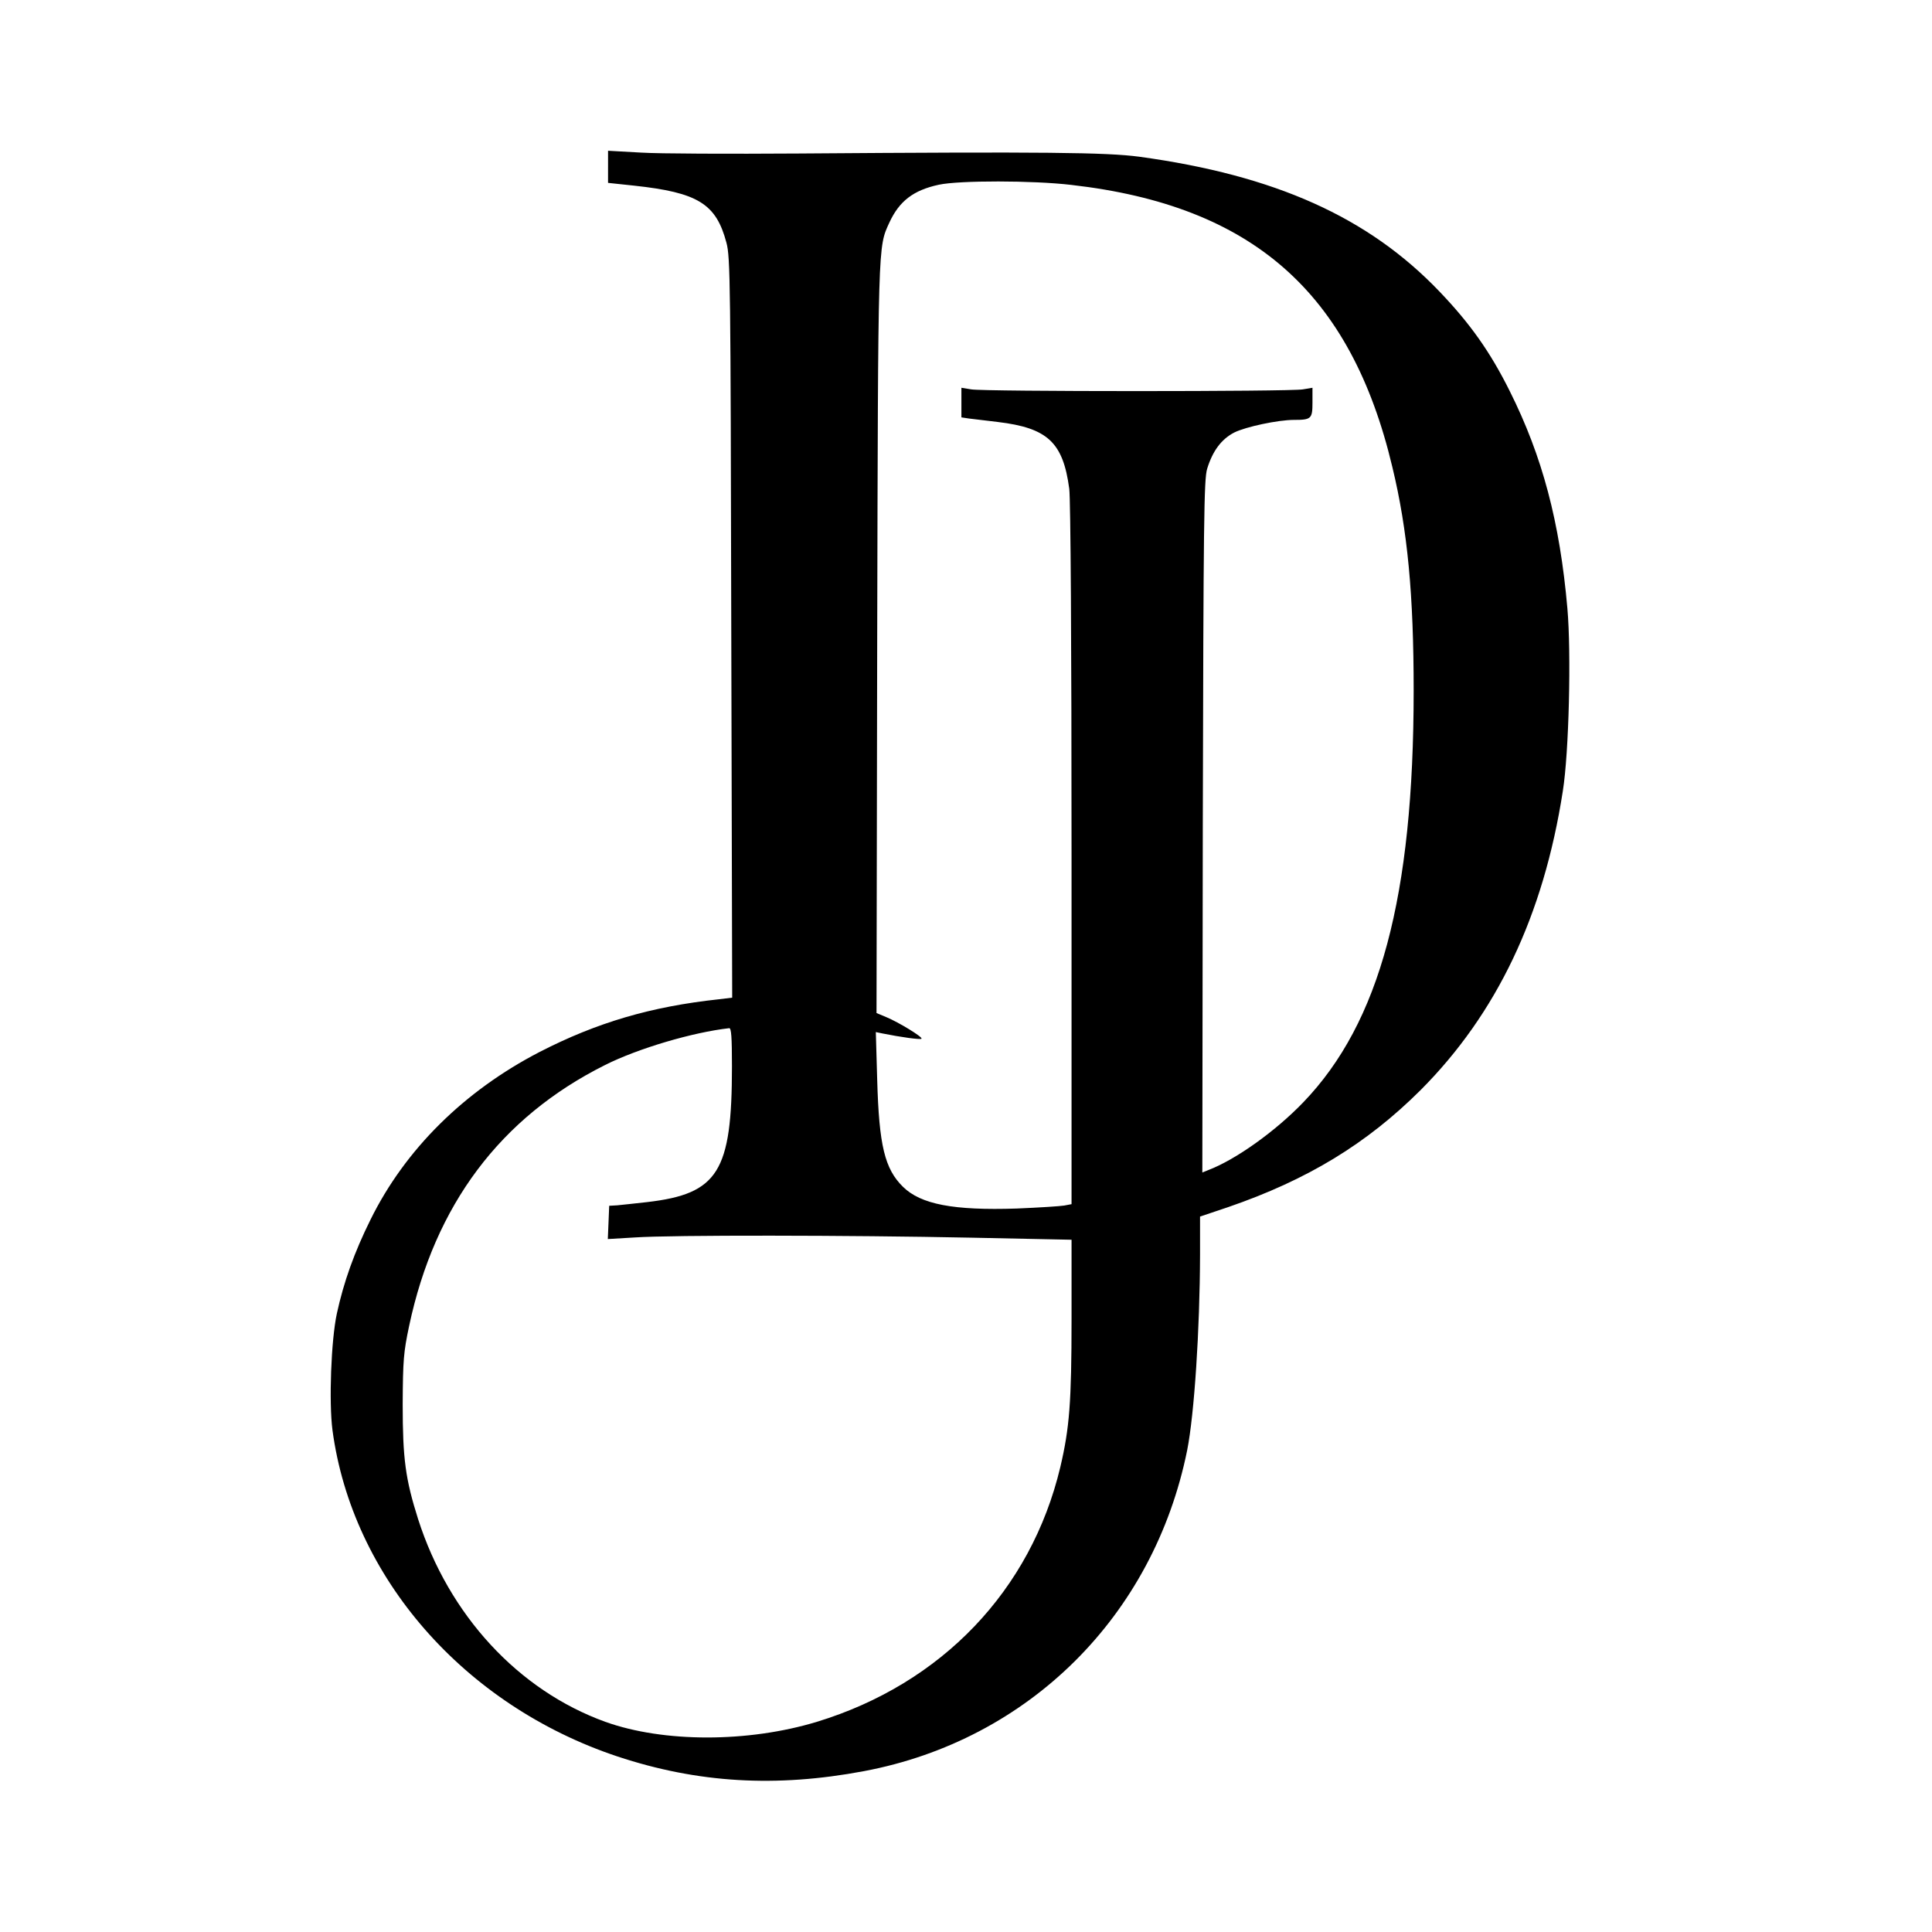
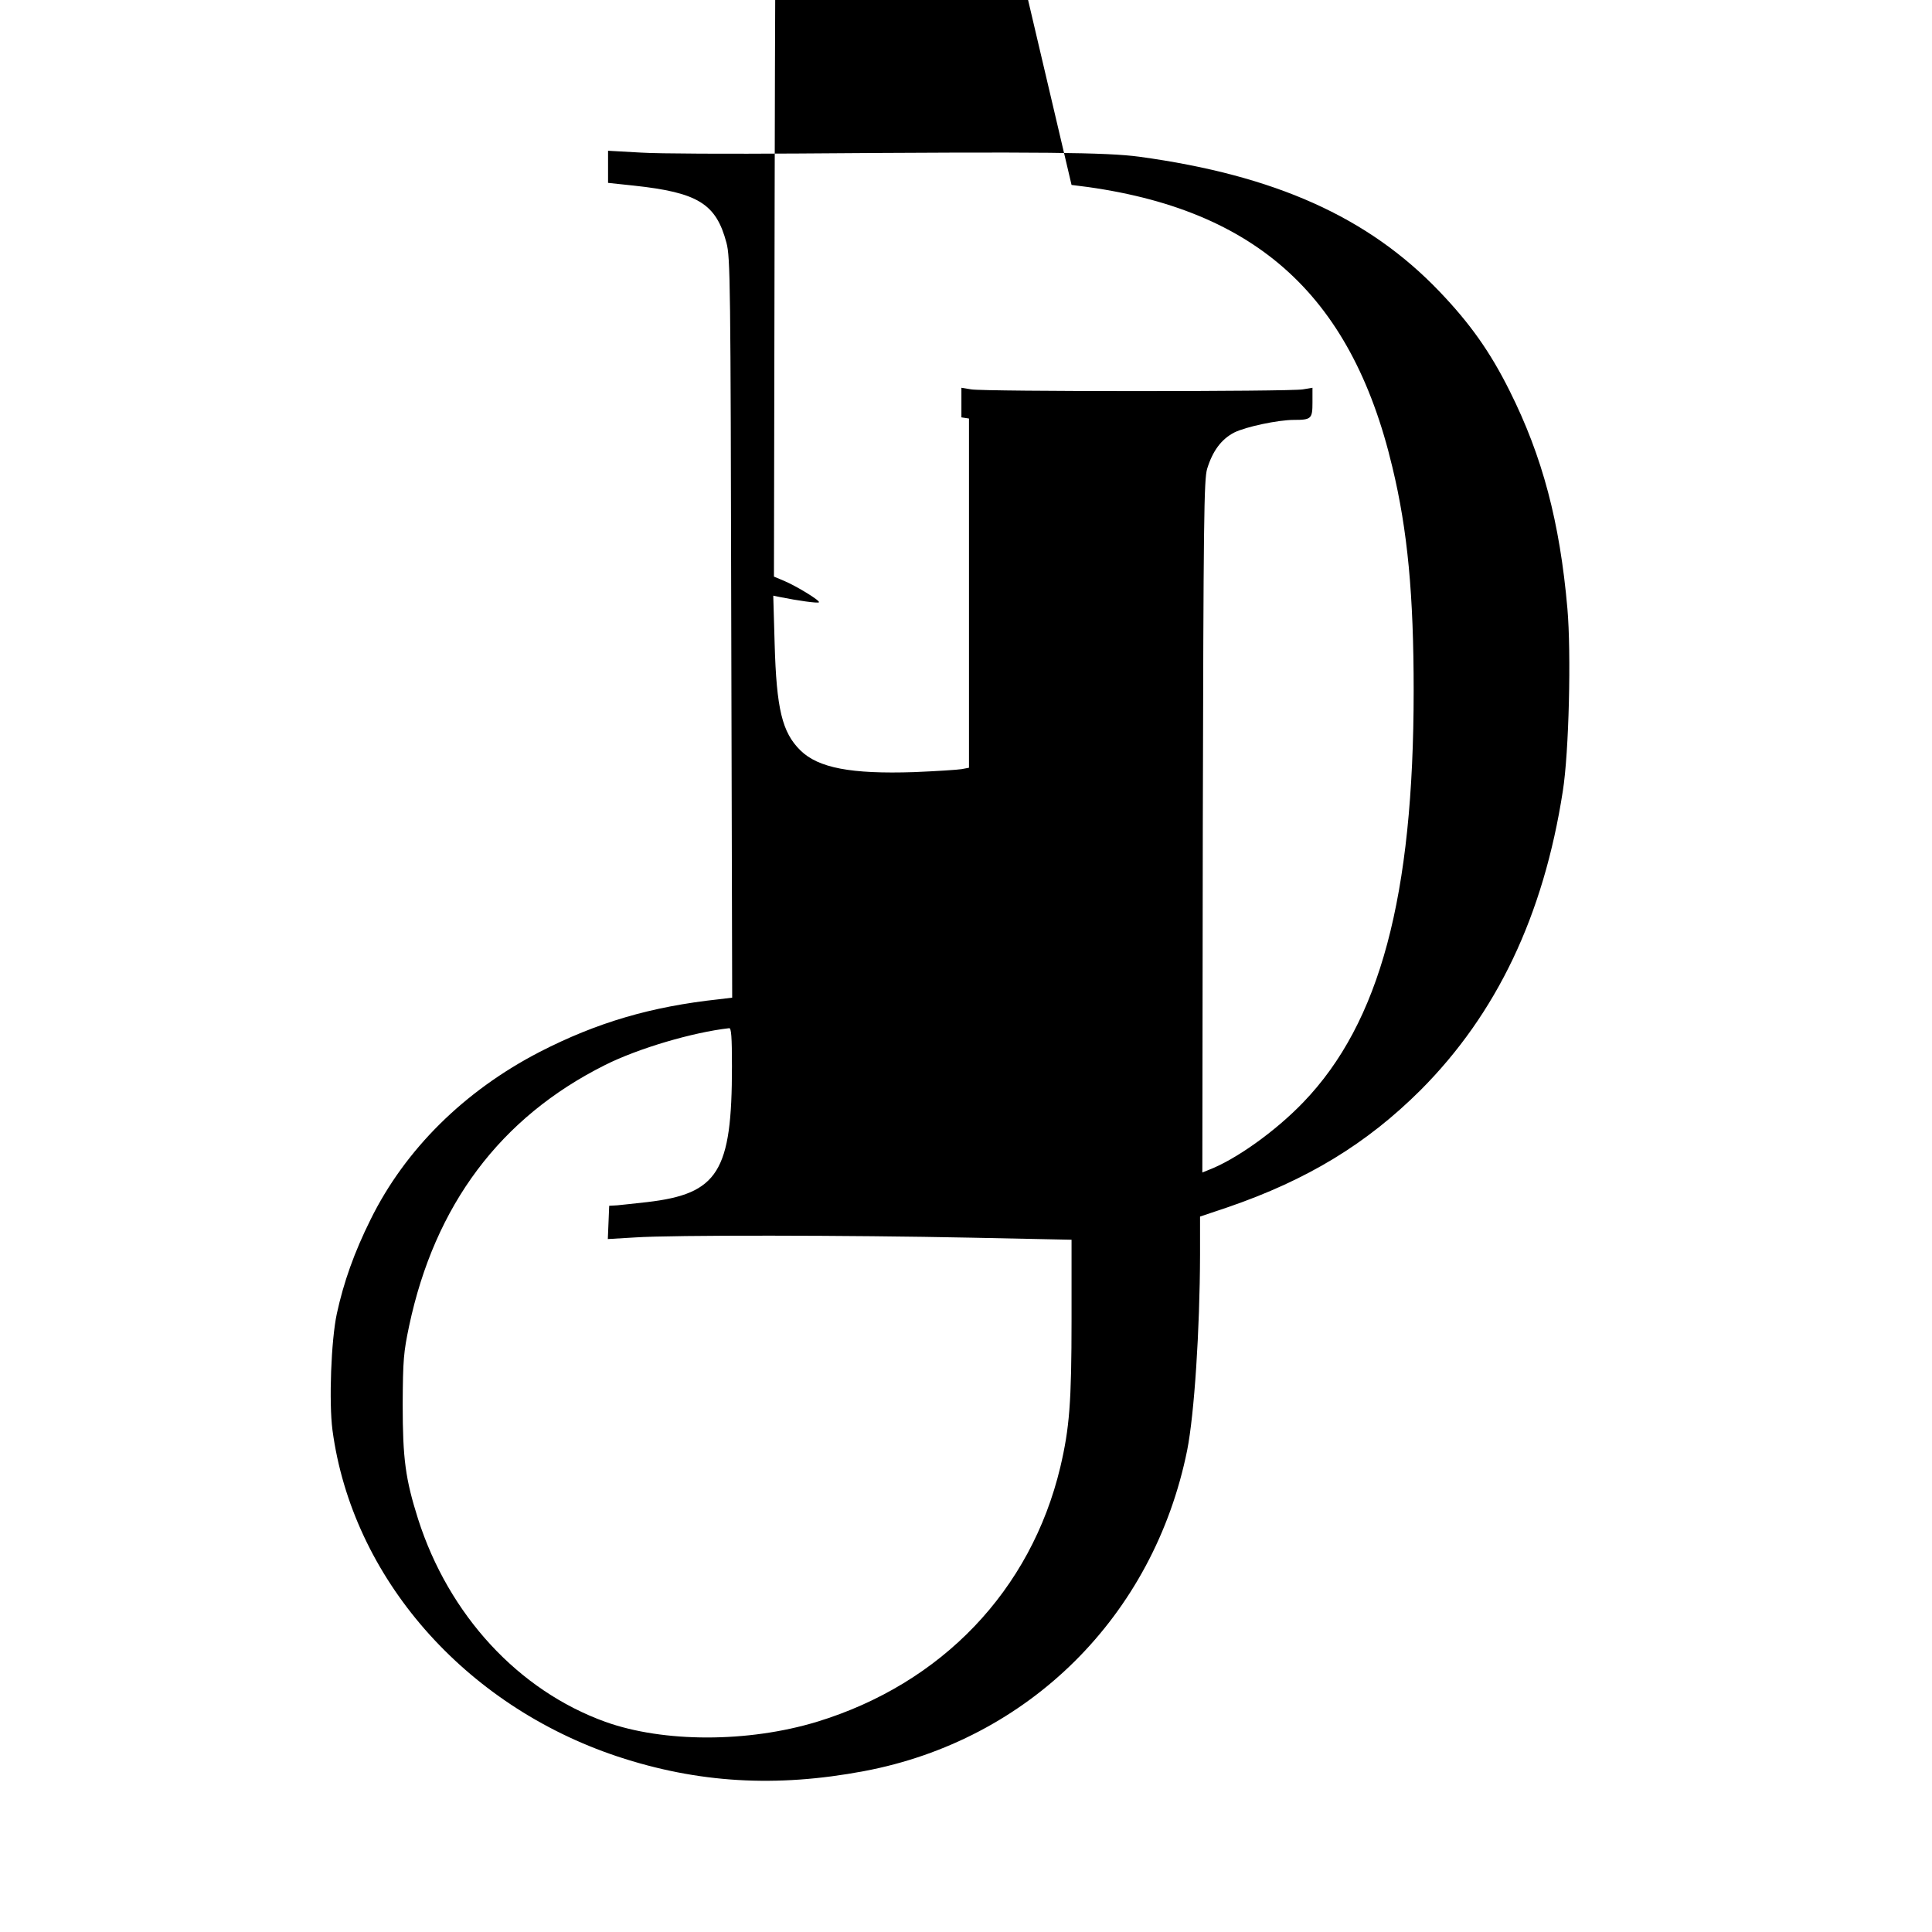
<svg xmlns="http://www.w3.org/2000/svg" version="1.0" width="100mm" height="100mm" viewBox="0 0 596 842" preserveAspectRatio="xMidYMid meet">
  <g transform="translate(0,842) scale(0.1,-0.1)" fill="#000000" stroke="none">
-     <path d="M1420 7693 l0 -70 113 -12 c279 -30 358 -79 403 -249 17 -63 18 -175 21 -1679 l4 -1611 -58 -7 c-296 -32 -531 -101 -782 -230 -328 -170 -585 -424 -736 -730 -71 -143 -117 -272 -147 -410 -25 -116 -35 -386 -19 -508 86 -641 573 -1199 1242 -1422 350 -116 691 -136 1074 -64 718 135 1263 676 1409 1399 31 157 55 523 56 851 l0 167 122 41 c346 119 604 276 839 510 332 333 536 761 620 1303 27 169 37 602 20 796 -33 377 -109 663 -251 947 -85 171 -173 295 -307 435 -310 324 -716 506 -1308 587 -143 19 -408 22 -1485 14 -300 -2 -609 -1 -687 4 l-143 8 0 -70z m2020 -79 c787 -90 1217 -467 1398 -1229 67 -277 93 -559 93 -975 0 -897 -147 -1447 -481 -1794 -122 -127 -295 -250 -413 -295 l-27 -11 2 1508 c3 1340 5 1513 19 1559 24 78 62 129 118 158 50 25 191 55 260 55 76 0 81 5 81 76 l0 64 -42 -7 c-56 -10 -1390 -10 -1445 0 l-43 7 0 -64 0 -65 33 -5 c17 -2 74 -9 125 -15 218 -26 285 -89 312 -291 6 -46 10 -671 10 -1596 l0 -1522 -32 -6 c-17 -3 -111 -9 -207 -13 -275 -9 -418 18 -496 95 -79 78 -104 179 -112 466 l-6 208 29 -6 c79 -16 166 -28 170 -23 7 7 -100 72 -153 94 l-43 18 3 1635 c4 1741 3 1700 53 1810 43 93 104 141 216 165 89 19 409 19 578 -1z m-1480 -3841 c0 -460 -60 -556 -370 -592 -52 -6 -111 -12 -130 -14 l-35 -2 -3 -73 -3 -72 118 7 c160 11 932 10 1466 -1 l437 -9 0 -346 c0 -363 -9 -475 -49 -645 -128 -537 -517 -944 -1061 -1110 -300 -91 -668 -91 -922 0 -379 137 -682 465 -816 884 -55 174 -67 262 -67 500 1 194 4 227 28 341 112 528 398 909 853 1137 145 73 383 143 542 161 9 1 12 -38 12 -166z" />
+     <path d="M1420 7693 l0 -70 113 -12 c279 -30 358 -79 403 -249 17 -63 18 -175 21 -1679 l4 -1611 -58 -7 c-296 -32 -531 -101 -782 -230 -328 -170 -585 -424 -736 -730 -71 -143 -117 -272 -147 -410 -25 -116 -35 -386 -19 -508 86 -641 573 -1199 1242 -1422 350 -116 691 -136 1074 -64 718 135 1263 676 1409 1399 31 157 55 523 56 851 l0 167 122 41 c346 119 604 276 839 510 332 333 536 761 620 1303 27 169 37 602 20 796 -33 377 -109 663 -251 947 -85 171 -173 295 -307 435 -310 324 -716 506 -1308 587 -143 19 -408 22 -1485 14 -300 -2 -609 -1 -687 4 l-143 8 0 -70z m2020 -79 c787 -90 1217 -467 1398 -1229 67 -277 93 -559 93 -975 0 -897 -147 -1447 -481 -1794 -122 -127 -295 -250 -413 -295 l-27 -11 2 1508 c3 1340 5 1513 19 1559 24 78 62 129 118 158 50 25 191 55 260 55 76 0 81 5 81 76 l0 64 -42 -7 c-56 -10 -1390 -10 -1445 0 l-43 7 0 -64 0 -65 33 -5 l0 -1522 -32 -6 c-17 -3 -111 -9 -207 -13 -275 -9 -418 18 -496 95 -79 78 -104 179 -112 466 l-6 208 29 -6 c79 -16 166 -28 170 -23 7 7 -100 72 -153 94 l-43 18 3 1635 c4 1741 3 1700 53 1810 43 93 104 141 216 165 89 19 409 19 578 -1z m-1480 -3841 c0 -460 -60 -556 -370 -592 -52 -6 -111 -12 -130 -14 l-35 -2 -3 -73 -3 -72 118 7 c160 11 932 10 1466 -1 l437 -9 0 -346 c0 -363 -9 -475 -49 -645 -128 -537 -517 -944 -1061 -1110 -300 -91 -668 -91 -922 0 -379 137 -682 465 -816 884 -55 174 -67 262 -67 500 1 194 4 227 28 341 112 528 398 909 853 1137 145 73 383 143 542 161 9 1 12 -38 12 -166z" />
  </g>
</svg>